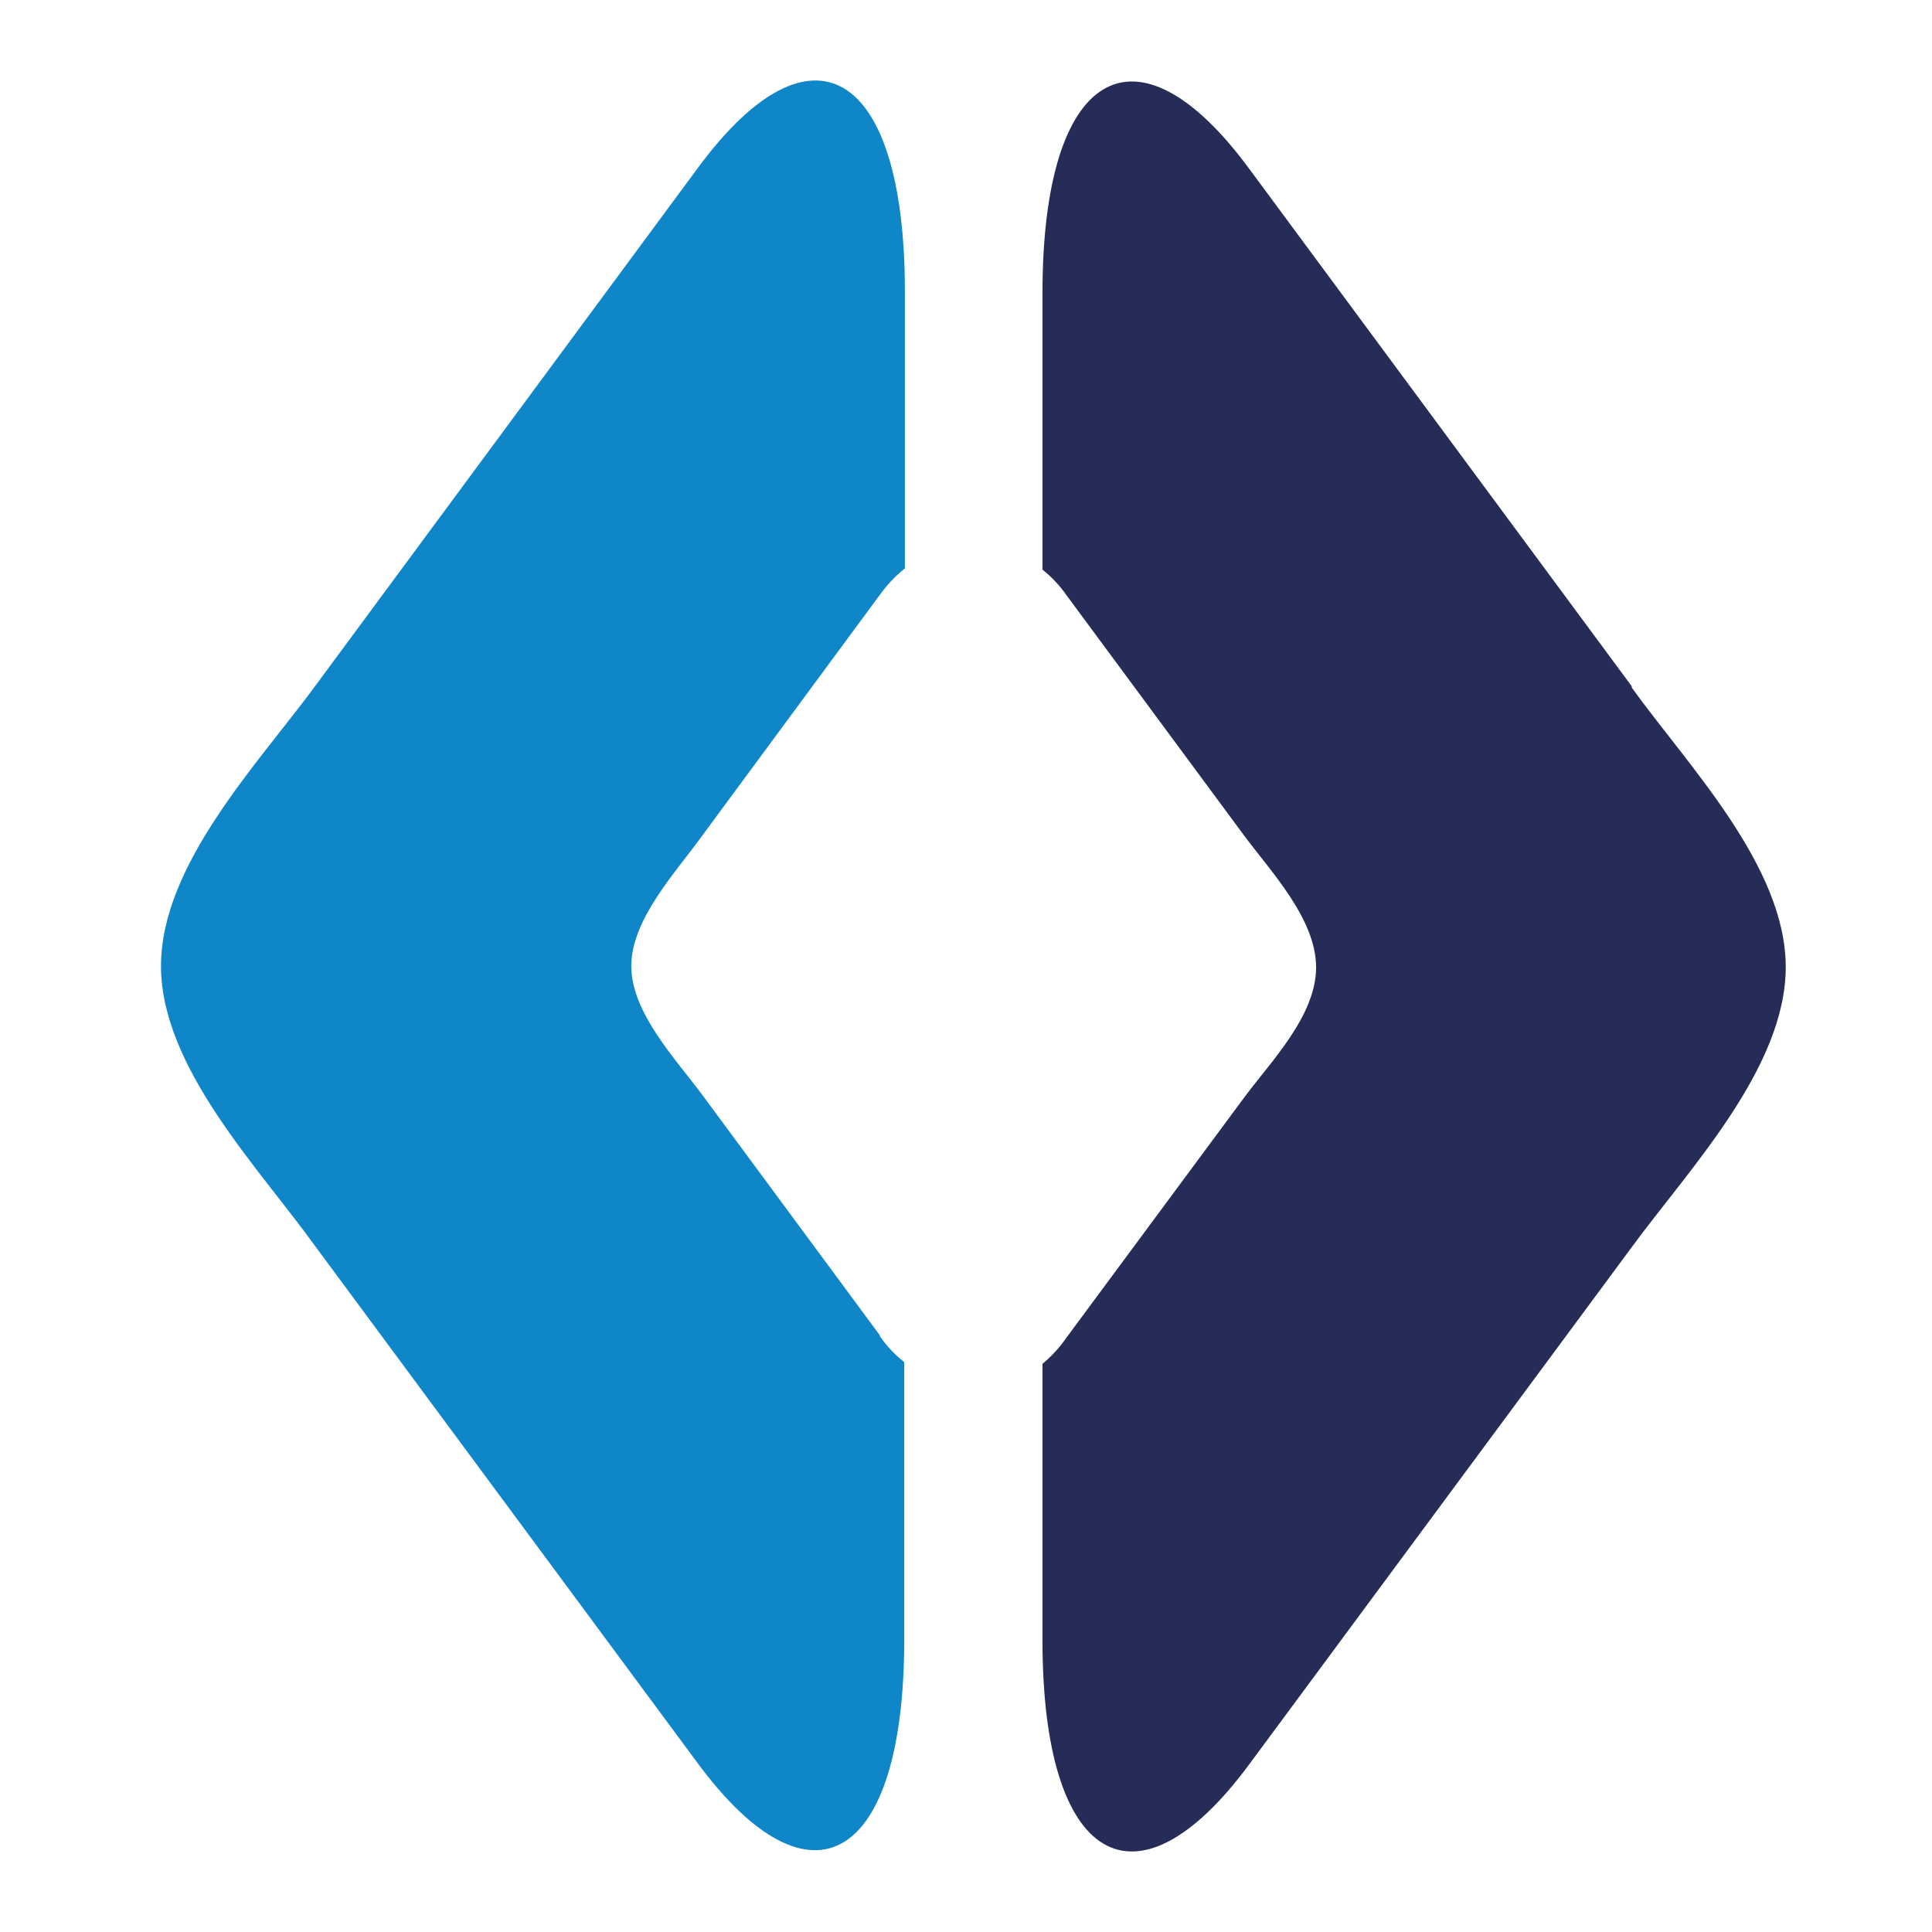
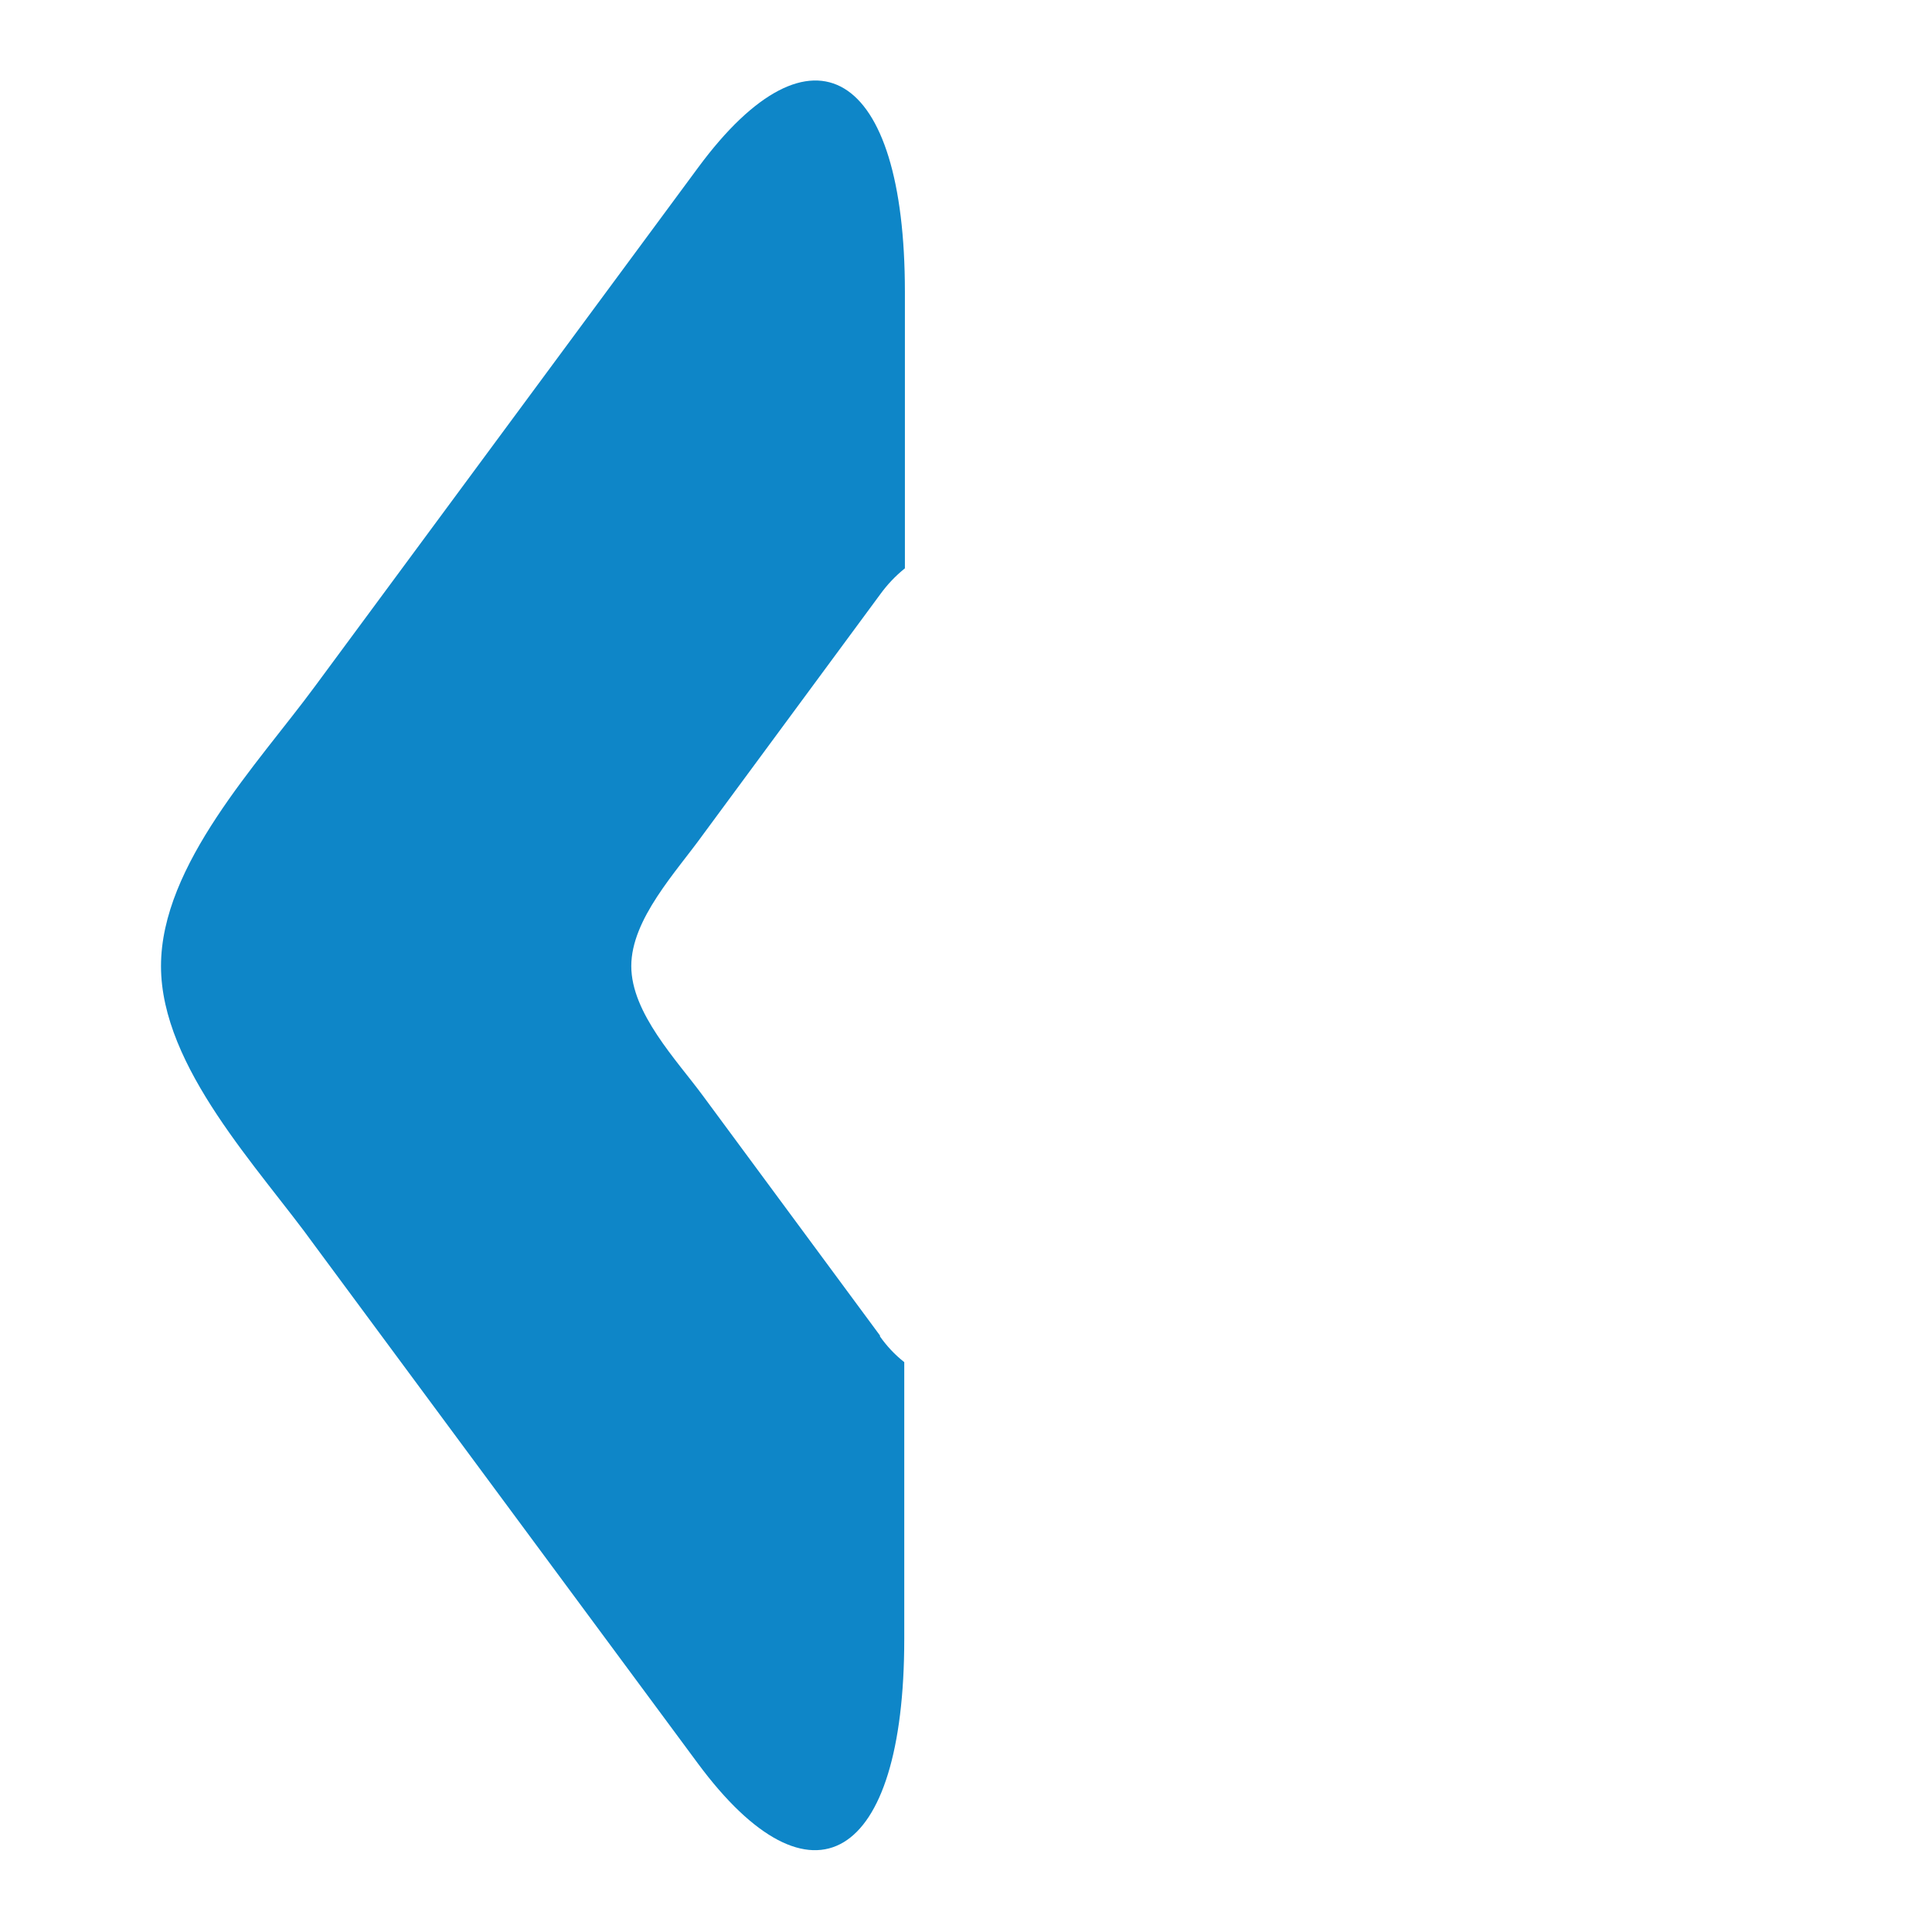
<svg xmlns="http://www.w3.org/2000/svg" width="24" height="24" viewBox="0 0 24 24" fill="none">
  <path d="M10.935 16.595L8.732 13.612C8.405 13.168 7.842 12.584 7.842 12.001C7.842 11.417 8.401 10.83 8.732 10.369L10.935 7.382C11.022 7.262 11.125 7.153 11.241 7.06V3.625C11.241 0.863 10.086 0.169 8.675 2.078L3.913 8.525C3.208 9.484 2 10.74 2 12.001C2 13.261 3.224 14.518 3.913 15.477L8.667 21.903C10.078 23.812 11.233 23.127 11.233 20.361V16.921C11.115 16.828 11.012 16.718 10.927 16.595" fill="#0E86C8" />
-   <path d="M20.27 8.525L15.517 2.095C14.105 0.181 12.95 0.871 12.95 3.641V7.076C13.066 7.169 13.167 7.277 13.252 7.399L15.459 10.385C15.79 10.83 16.349 11.417 16.349 12.017C16.349 12.617 15.79 13.184 15.459 13.629L13.252 16.611C13.167 16.735 13.066 16.846 12.95 16.942V20.377C12.95 23.143 14.105 23.828 15.517 21.919L20.27 15.493C20.975 14.53 22.183 13.27 22.183 12.013C22.183 10.756 20.959 9.5 20.27 8.541" fill="#252C57" />
</svg>